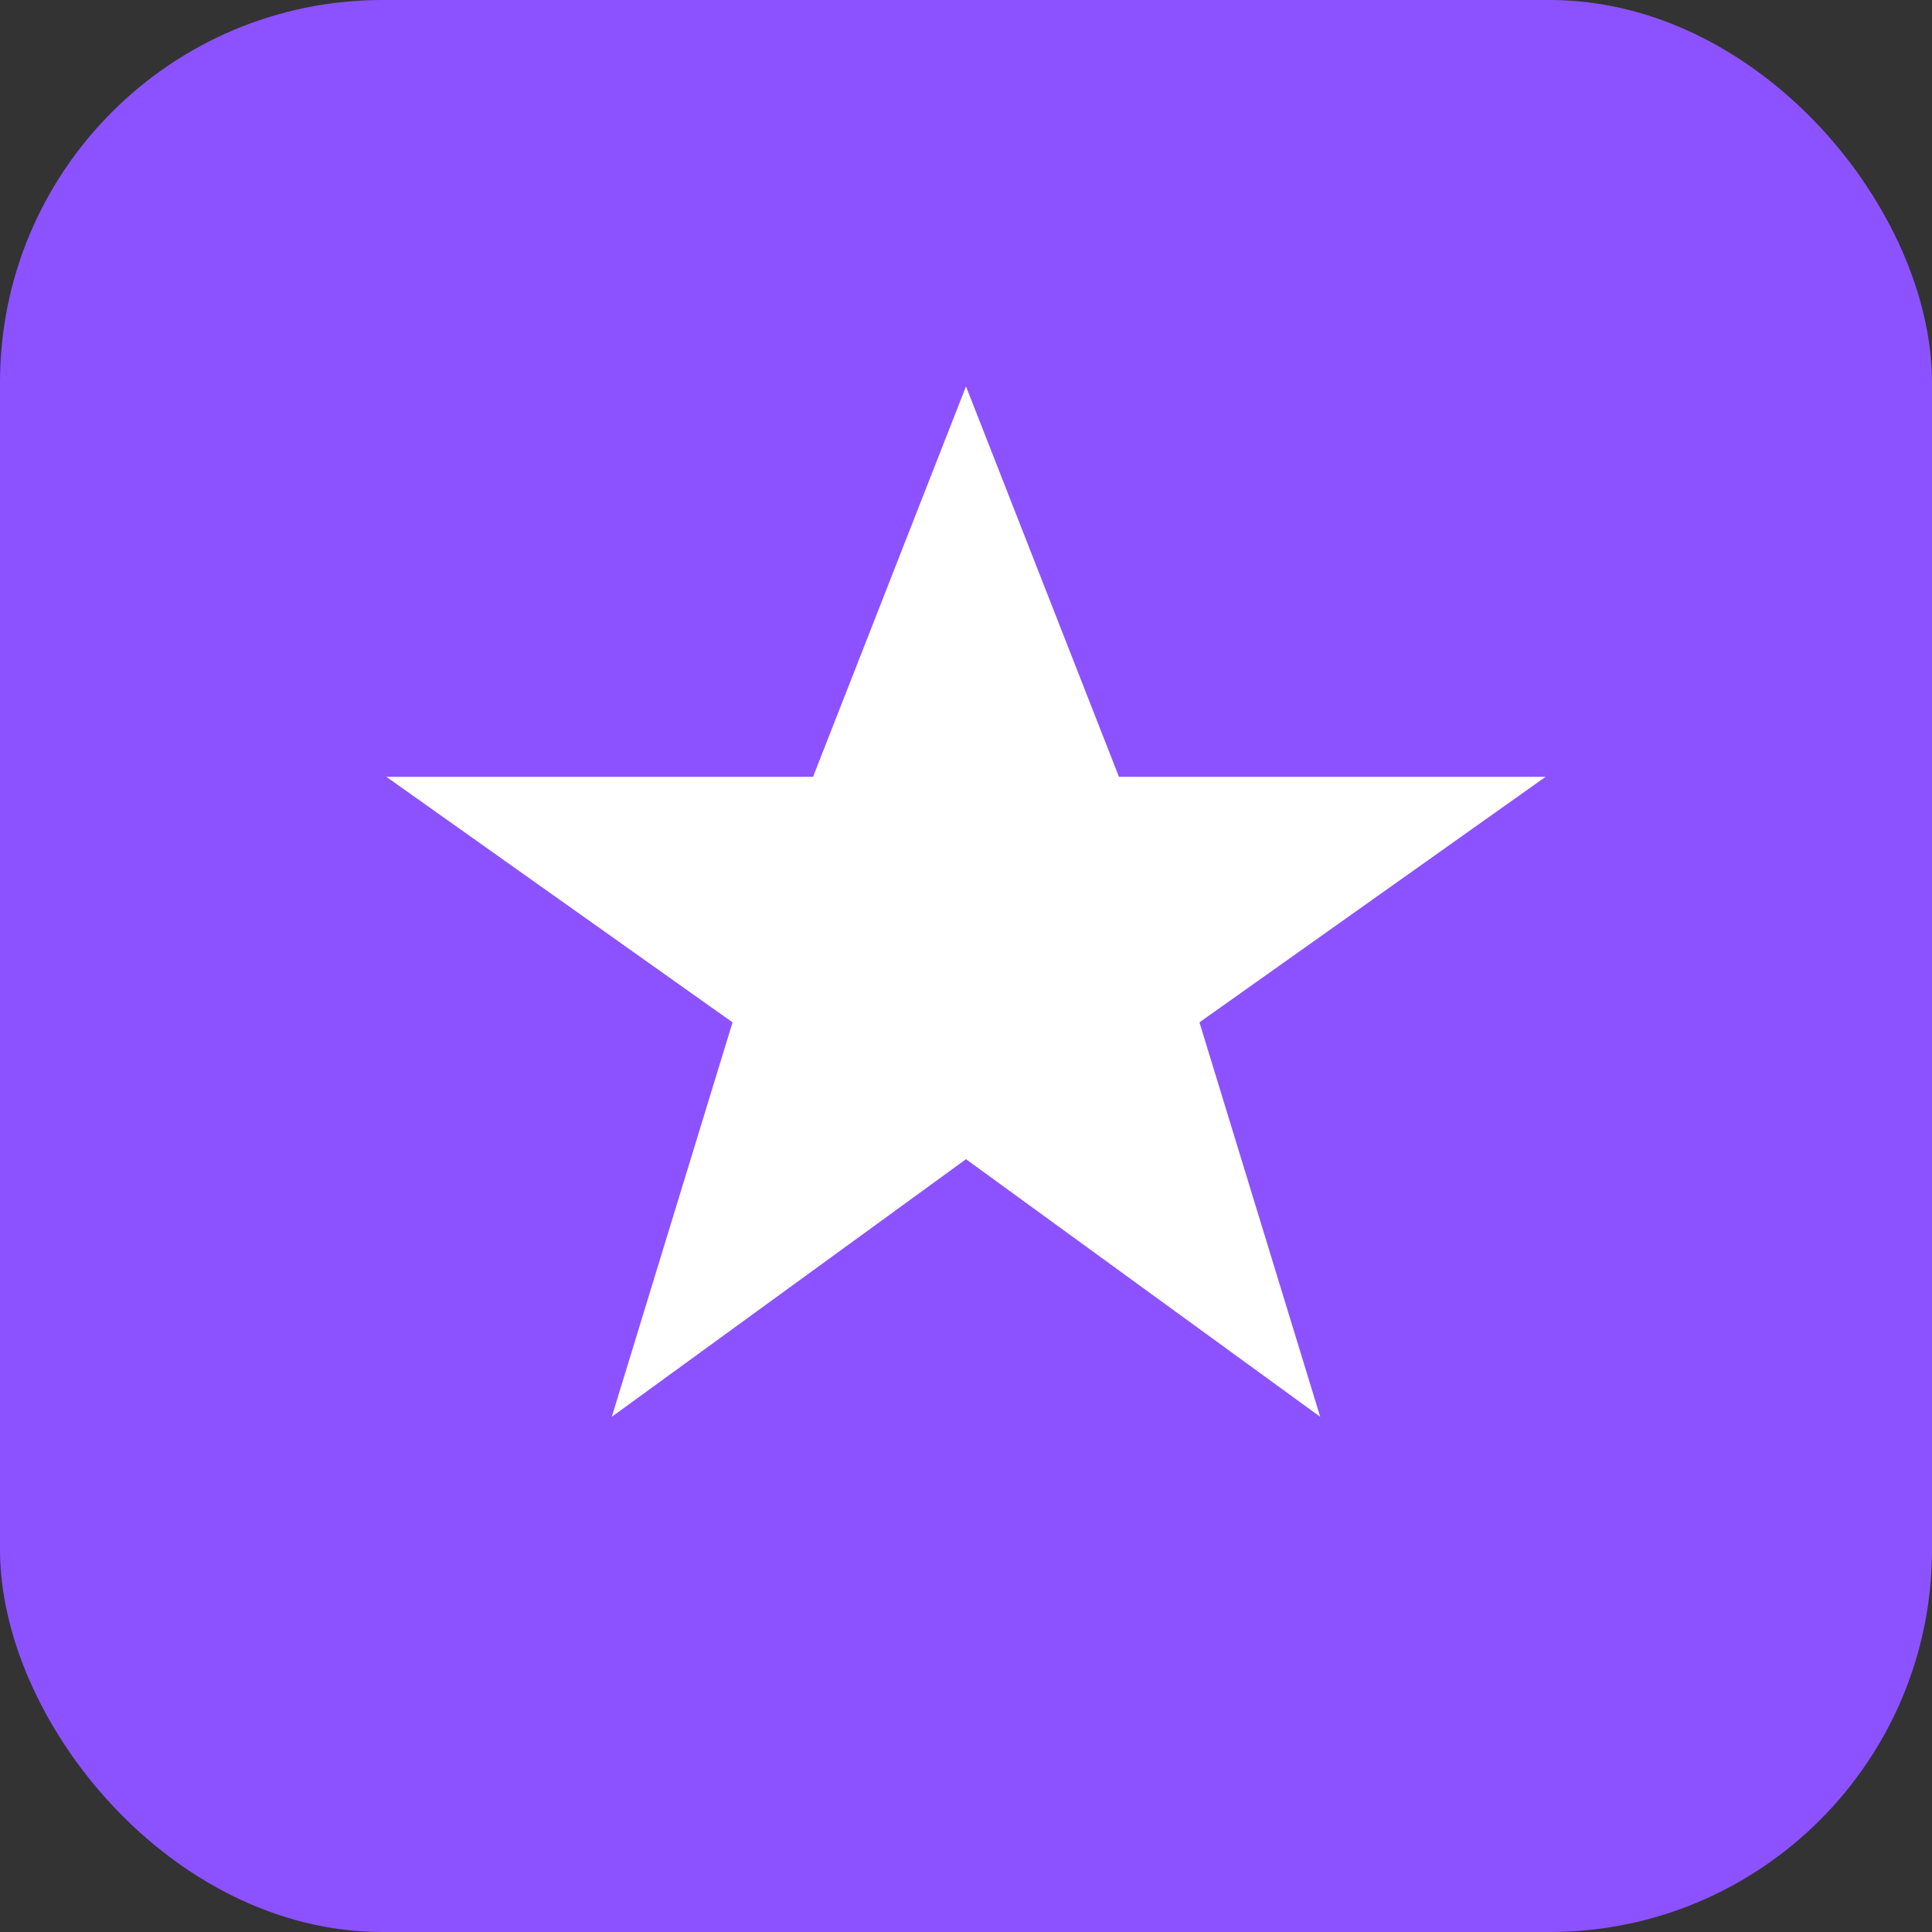
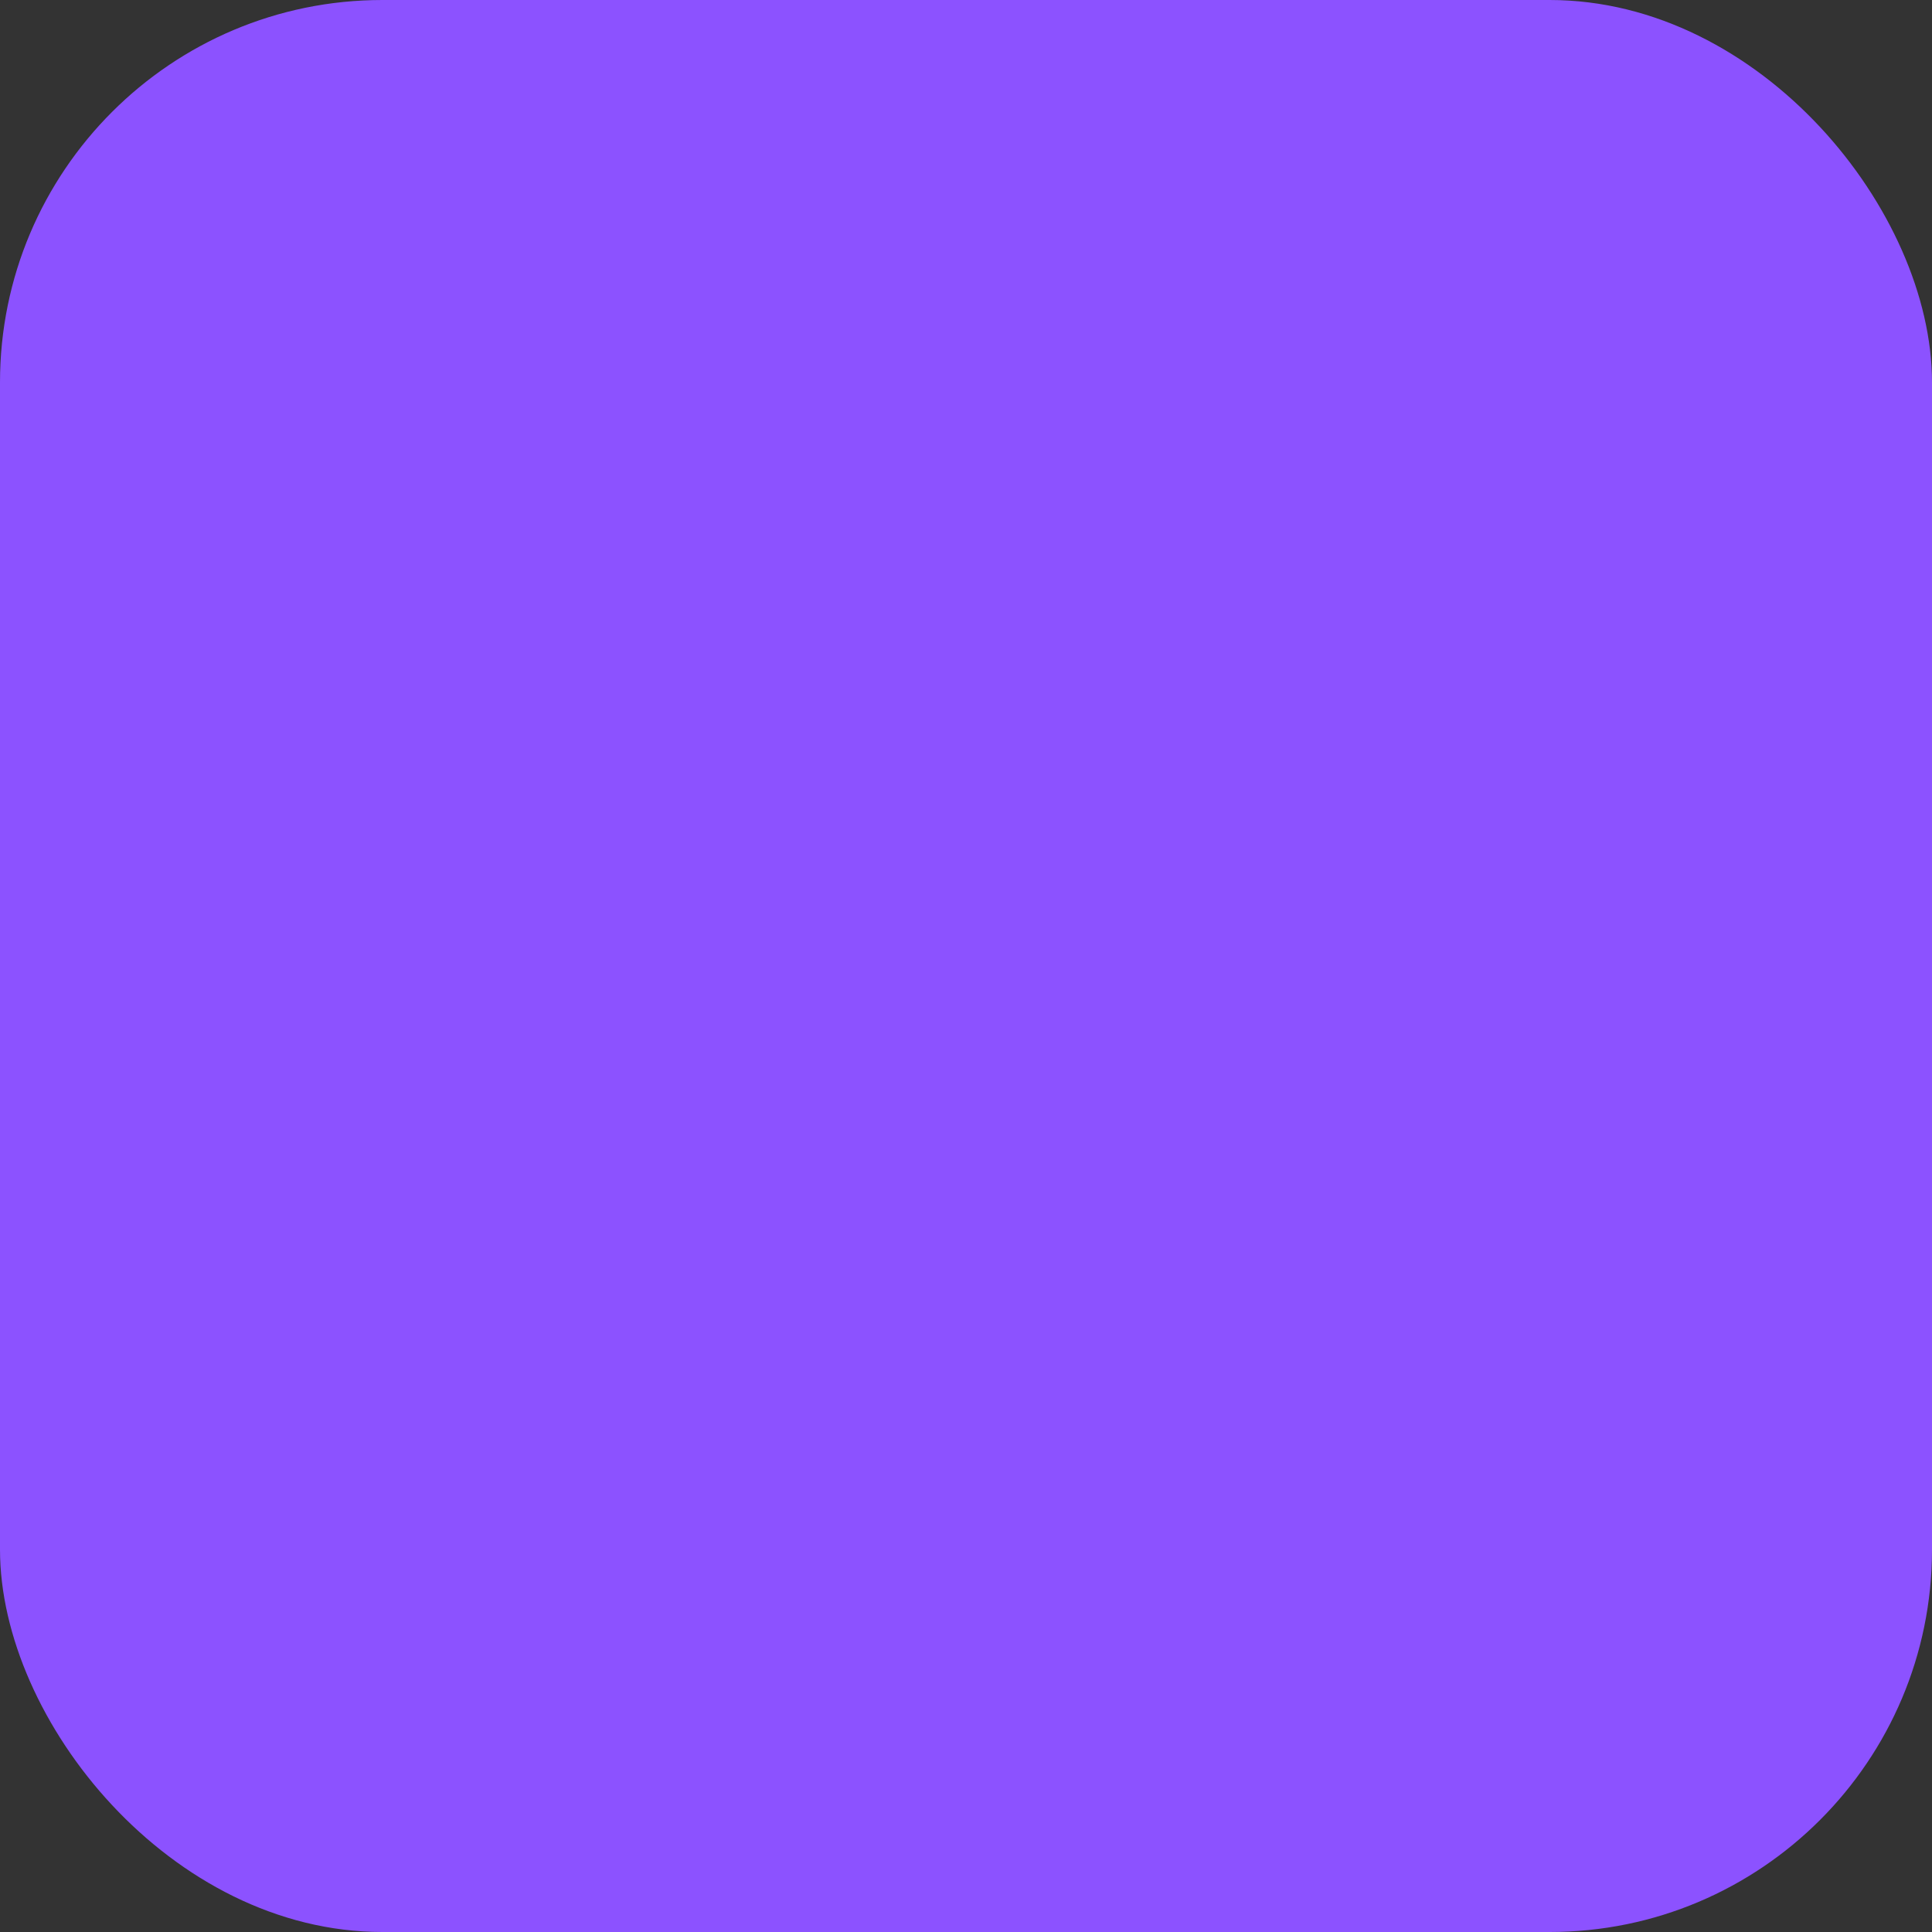
<svg xmlns="http://www.w3.org/2000/svg" width="192" height="192" viewBox="0 0 192 192" fill="none">
  <rect x="0" y="0" width="192" height="192" fill="#333333" stroke="none" />
  <rect width="192" height="192" rx="38" fill="#8C52FF" />
-   <path d="M96 38.4L111.2 77.2H153.6L119.2 101.6L131.2 140.8L96 115.2L60.8 140.8L72.8 101.6L38.4 77.2H80.8L96 38.4Z" fill="#FFFFFF" />
</svg>